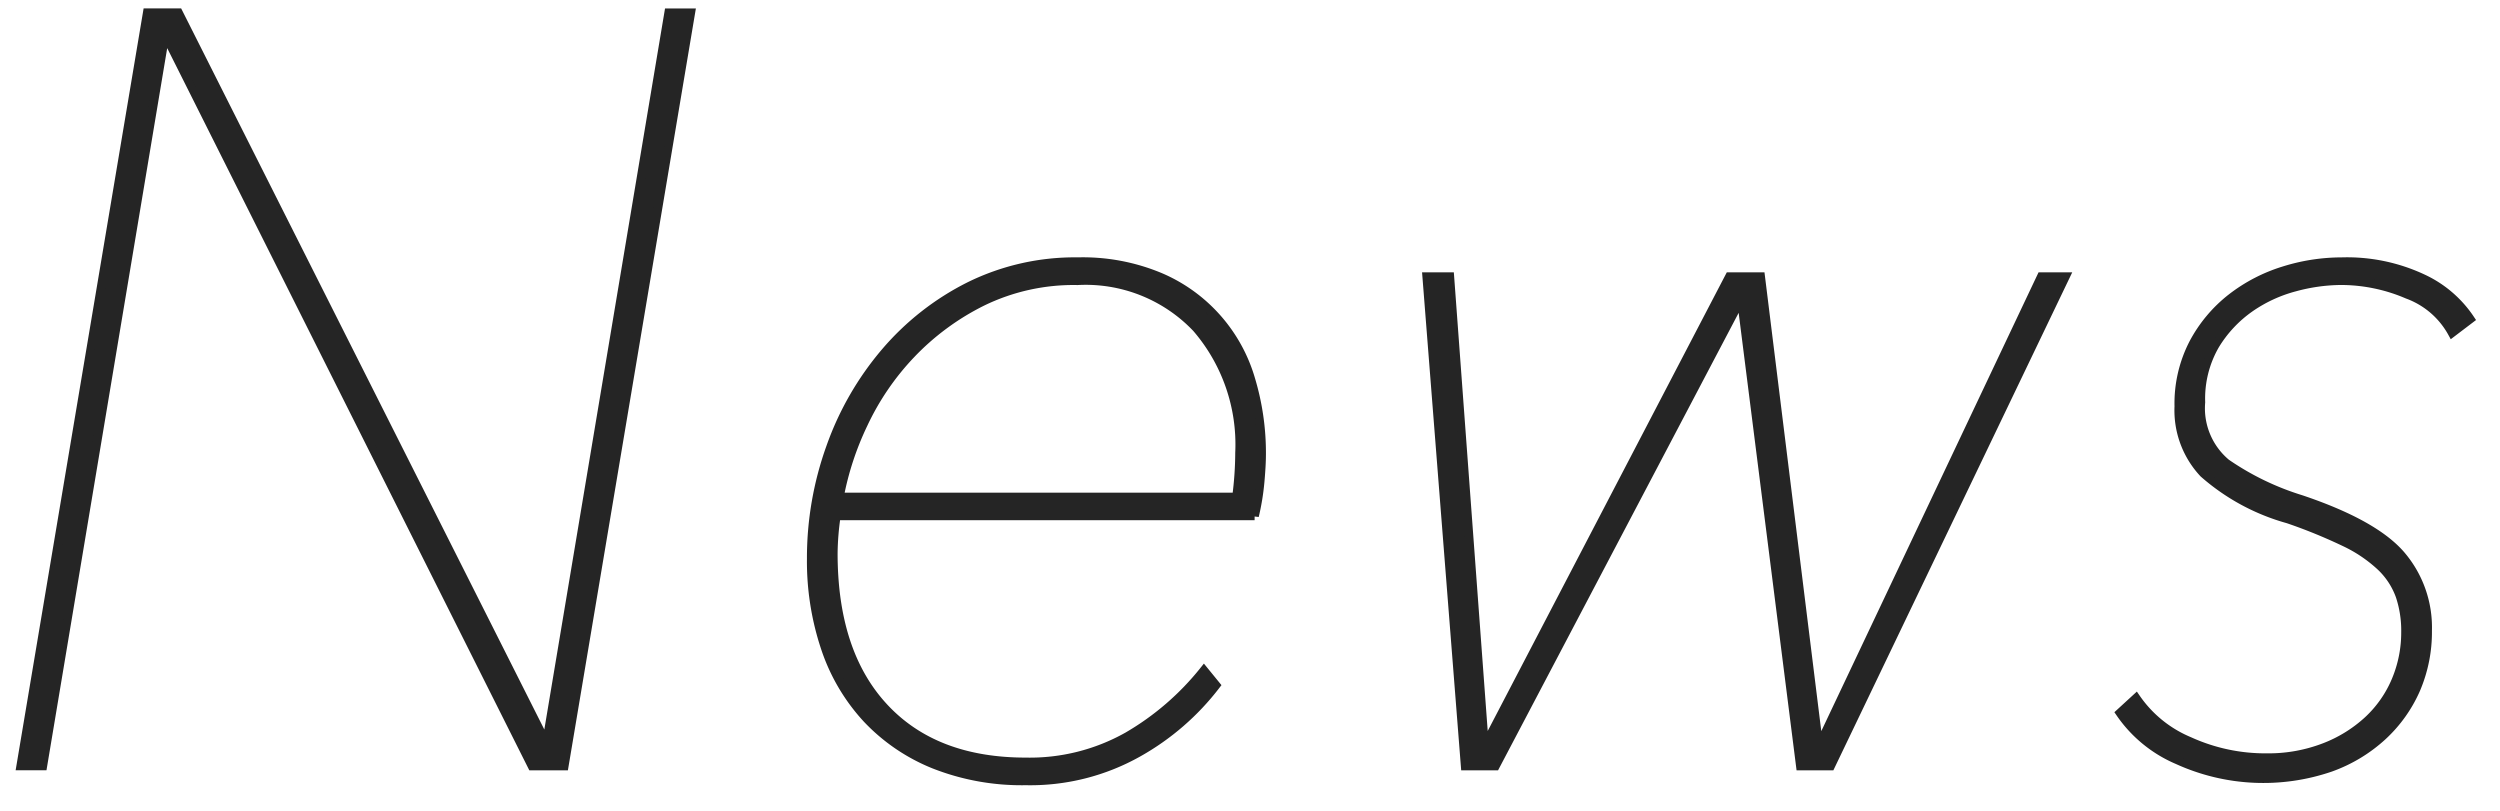
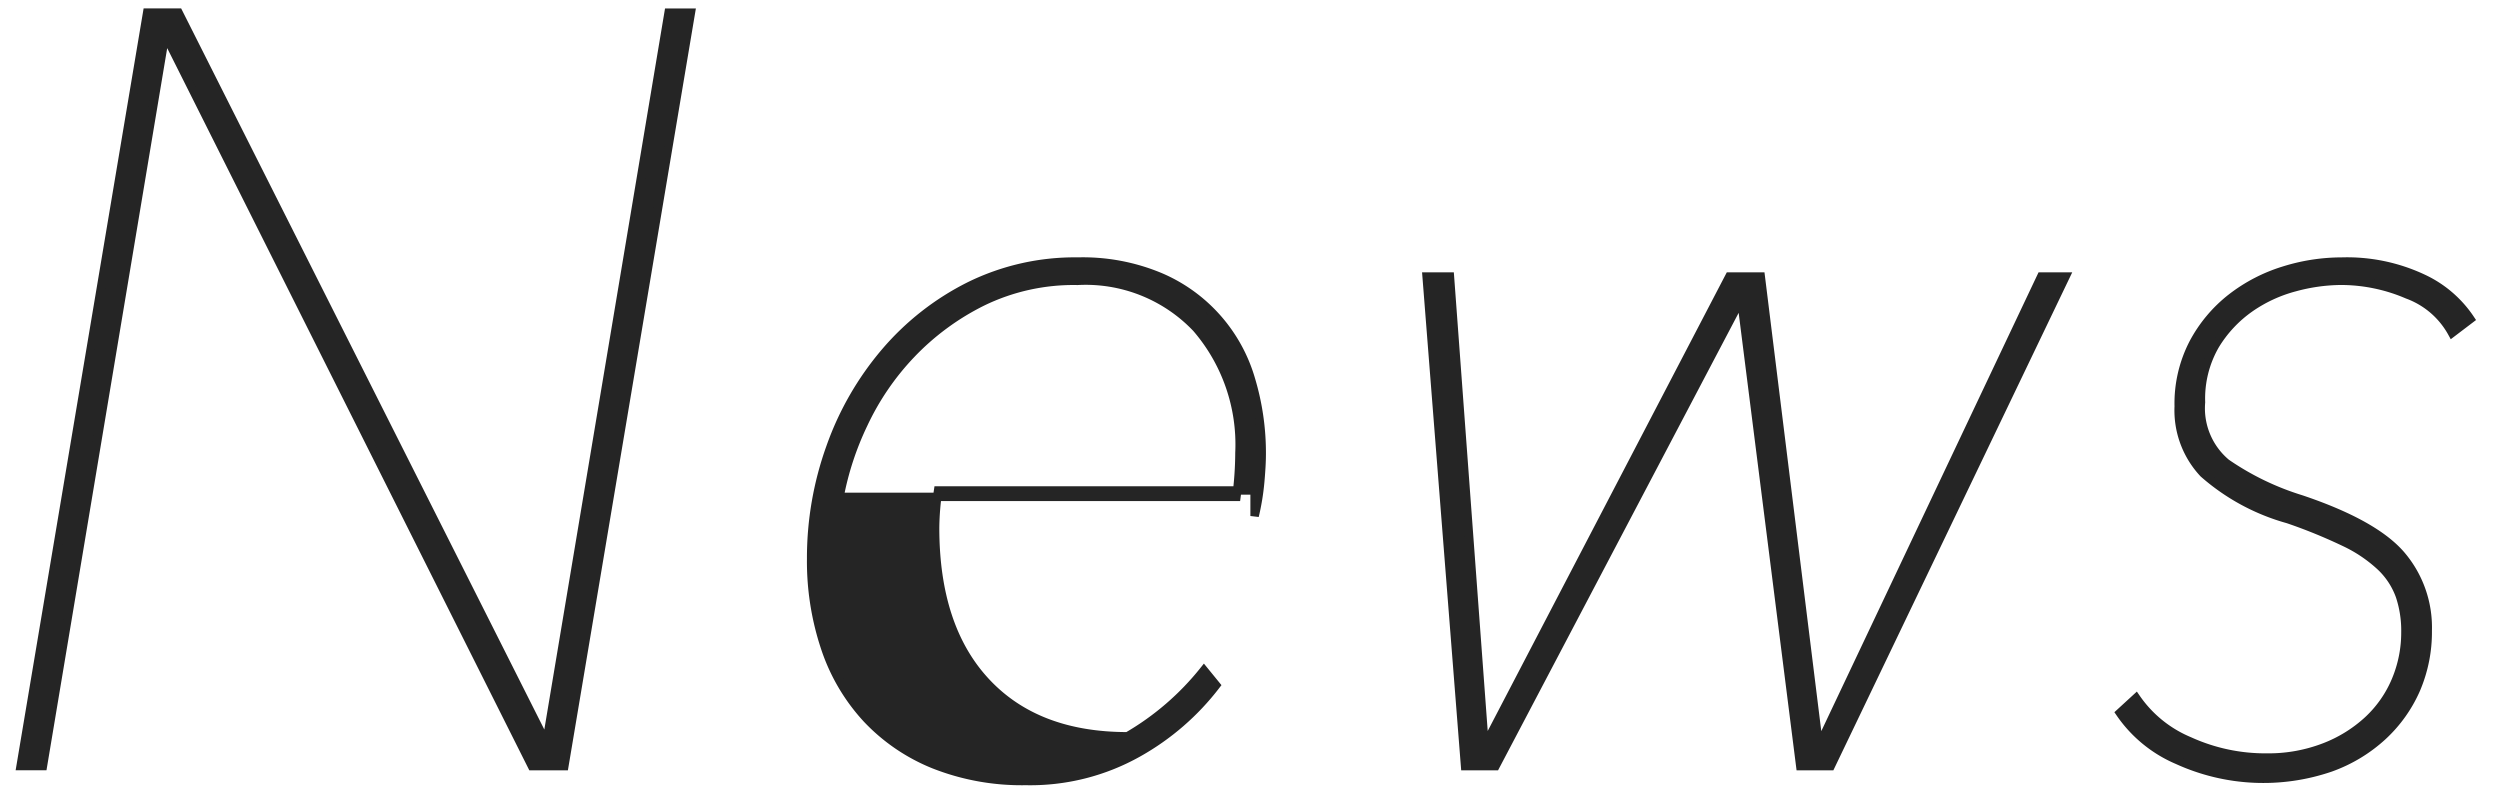
<svg xmlns="http://www.w3.org/2000/svg" width="148" height="48" viewBox="0 0 148 48">
  <defs>
    <style>
      .cls-2 {
        fill: #252525;
        stroke: #252525;
        stroke-width: 0.5px;
        fill-rule: evenodd;
      }
    </style>
  </defs>
-   <path class="cls-2" d="M54.408,98.353l7.492-44.6H60.581L53.389,96.715h-0.18L31.571,53.749H29.713l-7.492,44.6H23.54l7.193-43.029h0.18L52.49,98.353h1.918ZM95.273,83.548a14.186,14.186,0,0,0,.33-2.016q0.09-1.007.09-1.638a15.114,15.114,0,0,0-.631-4.41A9.458,9.458,0,0,0,89.685,69.4a11.858,11.858,0,0,0-4.865-.914,14.116,14.116,0,0,0-6.428,1.449,15.91,15.91,0,0,0-4.986,3.906,17.853,17.853,0,0,0-3.244,5.638,19.363,19.363,0,0,0-1.141,6.584,16.166,16.166,0,0,0,.839,5.324,11.51,11.51,0,0,0,2.457,4.158A11.206,11.206,0,0,0,76.3,98.258a14.135,14.135,0,0,0,5.424.976,13.022,13.022,0,0,0,6.653-1.669,15.1,15.1,0,0,0,4.615-4l-0.719-.882a16.121,16.121,0,0,1-4.525,3.906A11.789,11.789,0,0,1,81.727,98.1q-5.394,0-8.391-3.227t-3-9.111a16.02,16.02,0,0,1,.18-2.215H95.273ZM70.7,82.414a17.484,17.484,0,0,1,1.409-4.295,15.536,15.536,0,0,1,2.817-4.135,15.057,15.057,0,0,1,4.226-3.118,12.336,12.336,0,0,1,5.634-1.241,9.043,9.043,0,0,1,7.043,2.8,10.545,10.545,0,0,1,2.547,7.381,20.559,20.559,0,0,1-.18,2.608H70.7Zm72.579-13.041h-1.439L128.773,96.967h-0.12l-3.417-27.594h-1.858L108.993,96.967h-0.12l-2.038-27.594h-1.378l2.277,28.98h1.8l14.446-27.468H124.1l3.477,27.468h1.8ZM146.5,95.2a7.863,7.863,0,0,0,3.416,2.8,12.245,12.245,0,0,0,9.051.44,9.1,9.1,0,0,0,3.087-1.862,8.319,8.319,0,0,0,1.978-2.778,8.61,8.61,0,0,0,.689-3.473,6.6,6.6,0,0,0-1.589-4.483q-1.588-1.831-5.9-3.283a16.206,16.206,0,0,1-4.435-2.146,4.226,4.226,0,0,1-1.5-3.6,6.314,6.314,0,0,1,.839-3.378,7.333,7.333,0,0,1,2.068-2.209A8.4,8.4,0,0,1,156.871,70a10.643,10.643,0,0,1,2.7-.379,9.994,9.994,0,0,1,3.956.819,4.942,4.942,0,0,1,2.637,2.268l1.079-.819a6.837,6.837,0,0,0-2.847-2.425,10.559,10.559,0,0,0-4.765-.977,11.473,11.473,0,0,0-3.446.536,9.733,9.733,0,0,0-3.087,1.606,8.4,8.4,0,0,0-2.248,2.678,7.754,7.754,0,0,0-.869,3.748,5.454,5.454,0,0,0,1.468,3.969,12.716,12.716,0,0,0,5,2.709,30.918,30.918,0,0,1,3.327,1.355,8.361,8.361,0,0,1,2.158,1.449,4.478,4.478,0,0,1,1.138,1.733,6.477,6.477,0,0,1,.33,2.142,7.331,7.331,0,0,1-.569,2.867,6.81,6.81,0,0,1-1.649,2.362,8.074,8.074,0,0,1-2.607,1.607,9.2,9.2,0,0,1-3.386.6,10.851,10.851,0,0,1-4.586-.976,7.164,7.164,0,0,1-3.146-2.552Z" transform="translate(-21 -53)" />
+   <path class="cls-2" d="M54.408,98.353l7.492-44.6H60.581L53.389,96.715h-0.18L31.571,53.749H29.713l-7.492,44.6H23.54l7.193-43.029h0.18L52.49,98.353h1.918ZM95.273,83.548a14.186,14.186,0,0,0,.33-2.016q0.09-1.007.09-1.638a15.114,15.114,0,0,0-.631-4.41A9.458,9.458,0,0,0,89.685,69.4a11.858,11.858,0,0,0-4.865-.914,14.116,14.116,0,0,0-6.428,1.449,15.91,15.91,0,0,0-4.986,3.906,17.853,17.853,0,0,0-3.244,5.638,19.363,19.363,0,0,0-1.141,6.584,16.166,16.166,0,0,0,.839,5.324,11.51,11.51,0,0,0,2.457,4.158A11.206,11.206,0,0,0,76.3,98.258a14.135,14.135,0,0,0,5.424.976,13.022,13.022,0,0,0,6.653-1.669,15.1,15.1,0,0,0,4.615-4l-0.719-.882a16.121,16.121,0,0,1-4.525,3.906q-5.394,0-8.391-3.227t-3-9.111a16.02,16.02,0,0,1,.18-2.215H95.273ZM70.7,82.414a17.484,17.484,0,0,1,1.409-4.295,15.536,15.536,0,0,1,2.817-4.135,15.057,15.057,0,0,1,4.226-3.118,12.336,12.336,0,0,1,5.634-1.241,9.043,9.043,0,0,1,7.043,2.8,10.545,10.545,0,0,1,2.547,7.381,20.559,20.559,0,0,1-.18,2.608H70.7Zm72.579-13.041h-1.439L128.773,96.967h-0.12l-3.417-27.594h-1.858L108.993,96.967h-0.12l-2.038-27.594h-1.378l2.277,28.98h1.8l14.446-27.468H124.1l3.477,27.468h1.8ZM146.5,95.2a7.863,7.863,0,0,0,3.416,2.8,12.245,12.245,0,0,0,9.051.44,9.1,9.1,0,0,0,3.087-1.862,8.319,8.319,0,0,0,1.978-2.778,8.61,8.61,0,0,0,.689-3.473,6.6,6.6,0,0,0-1.589-4.483q-1.588-1.831-5.9-3.283a16.206,16.206,0,0,1-4.435-2.146,4.226,4.226,0,0,1-1.5-3.6,6.314,6.314,0,0,1,.839-3.378,7.333,7.333,0,0,1,2.068-2.209A8.4,8.4,0,0,1,156.871,70a10.643,10.643,0,0,1,2.7-.379,9.994,9.994,0,0,1,3.956.819,4.942,4.942,0,0,1,2.637,2.268l1.079-.819a6.837,6.837,0,0,0-2.847-2.425,10.559,10.559,0,0,0-4.765-.977,11.473,11.473,0,0,0-3.446.536,9.733,9.733,0,0,0-3.087,1.606,8.4,8.4,0,0,0-2.248,2.678,7.754,7.754,0,0,0-.869,3.748,5.454,5.454,0,0,0,1.468,3.969,12.716,12.716,0,0,0,5,2.709,30.918,30.918,0,0,1,3.327,1.355,8.361,8.361,0,0,1,2.158,1.449,4.478,4.478,0,0,1,1.138,1.733,6.477,6.477,0,0,1,.33,2.142,7.331,7.331,0,0,1-.569,2.867,6.81,6.81,0,0,1-1.649,2.362,8.074,8.074,0,0,1-2.607,1.607,9.2,9.2,0,0,1-3.386.6,10.851,10.851,0,0,1-4.586-.976,7.164,7.164,0,0,1-3.146-2.552Z" transform="translate(-21 -53)" />
</svg>